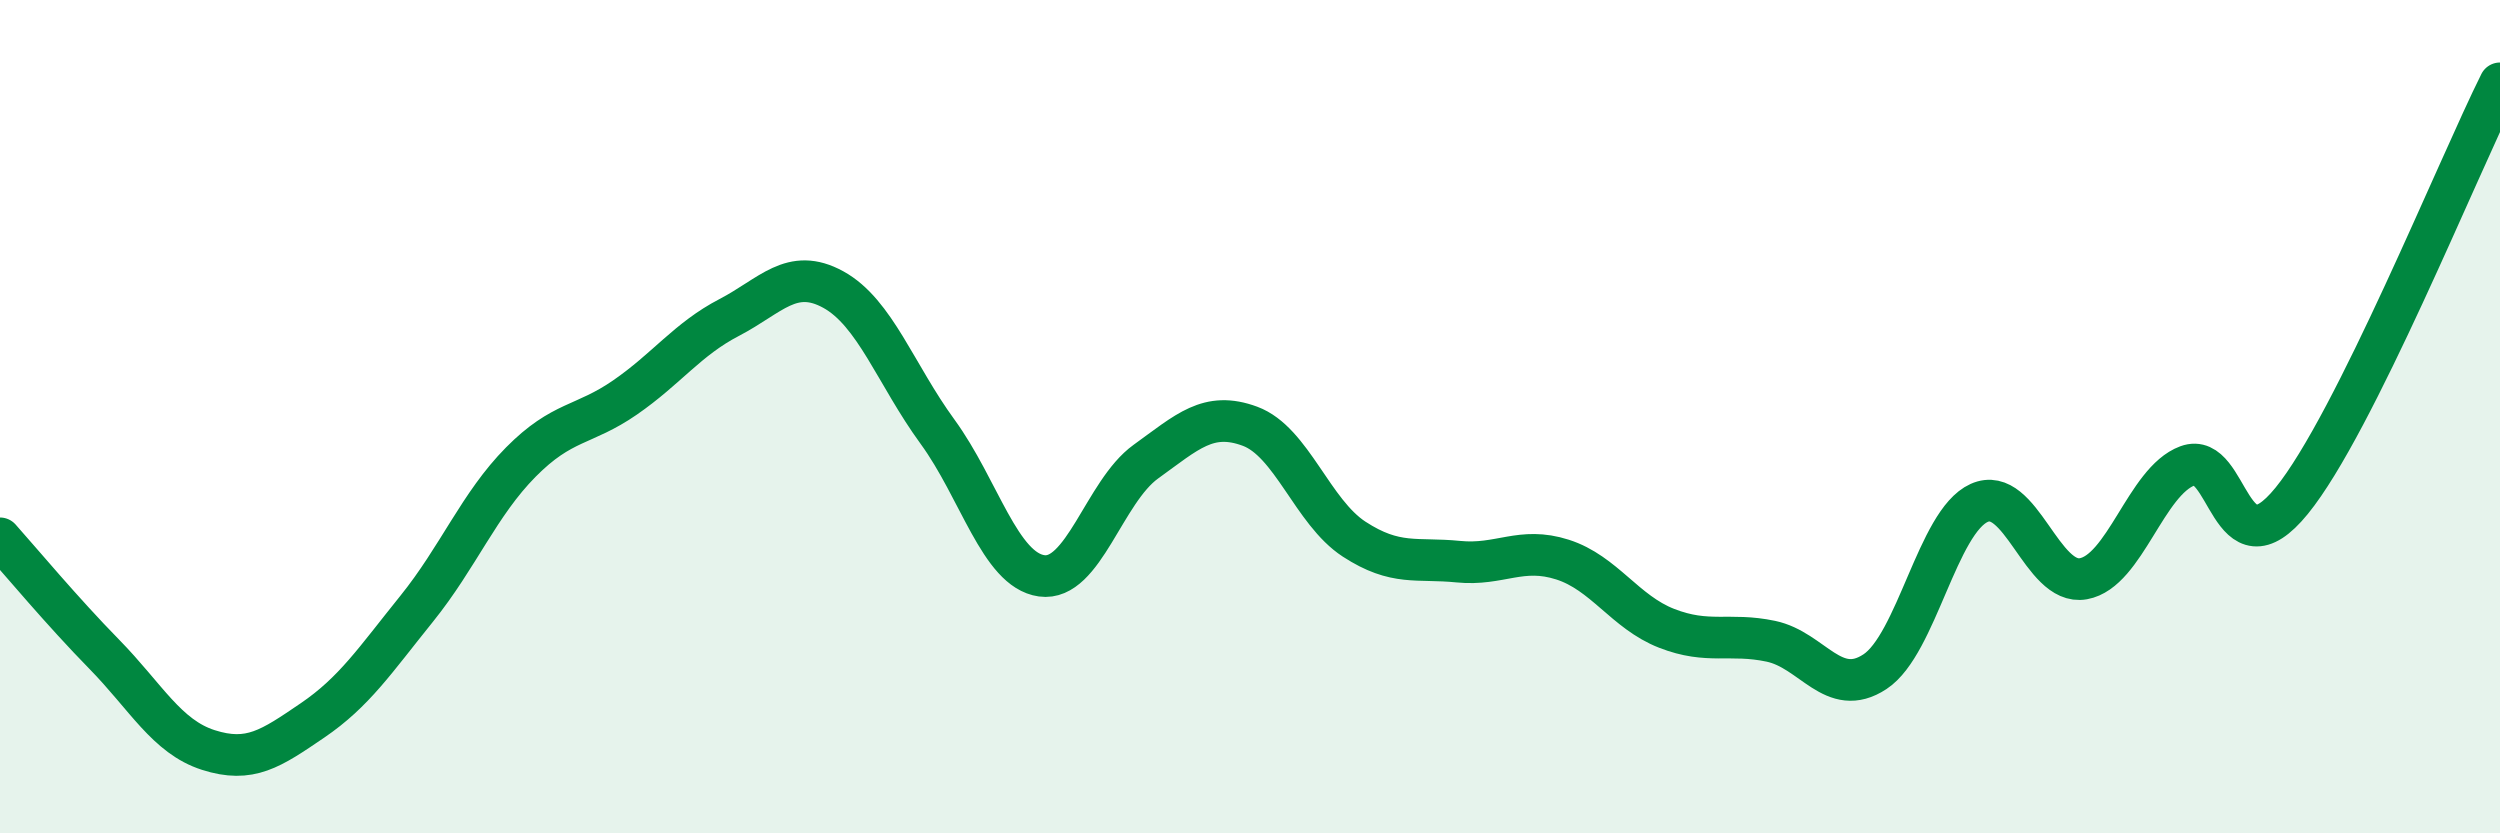
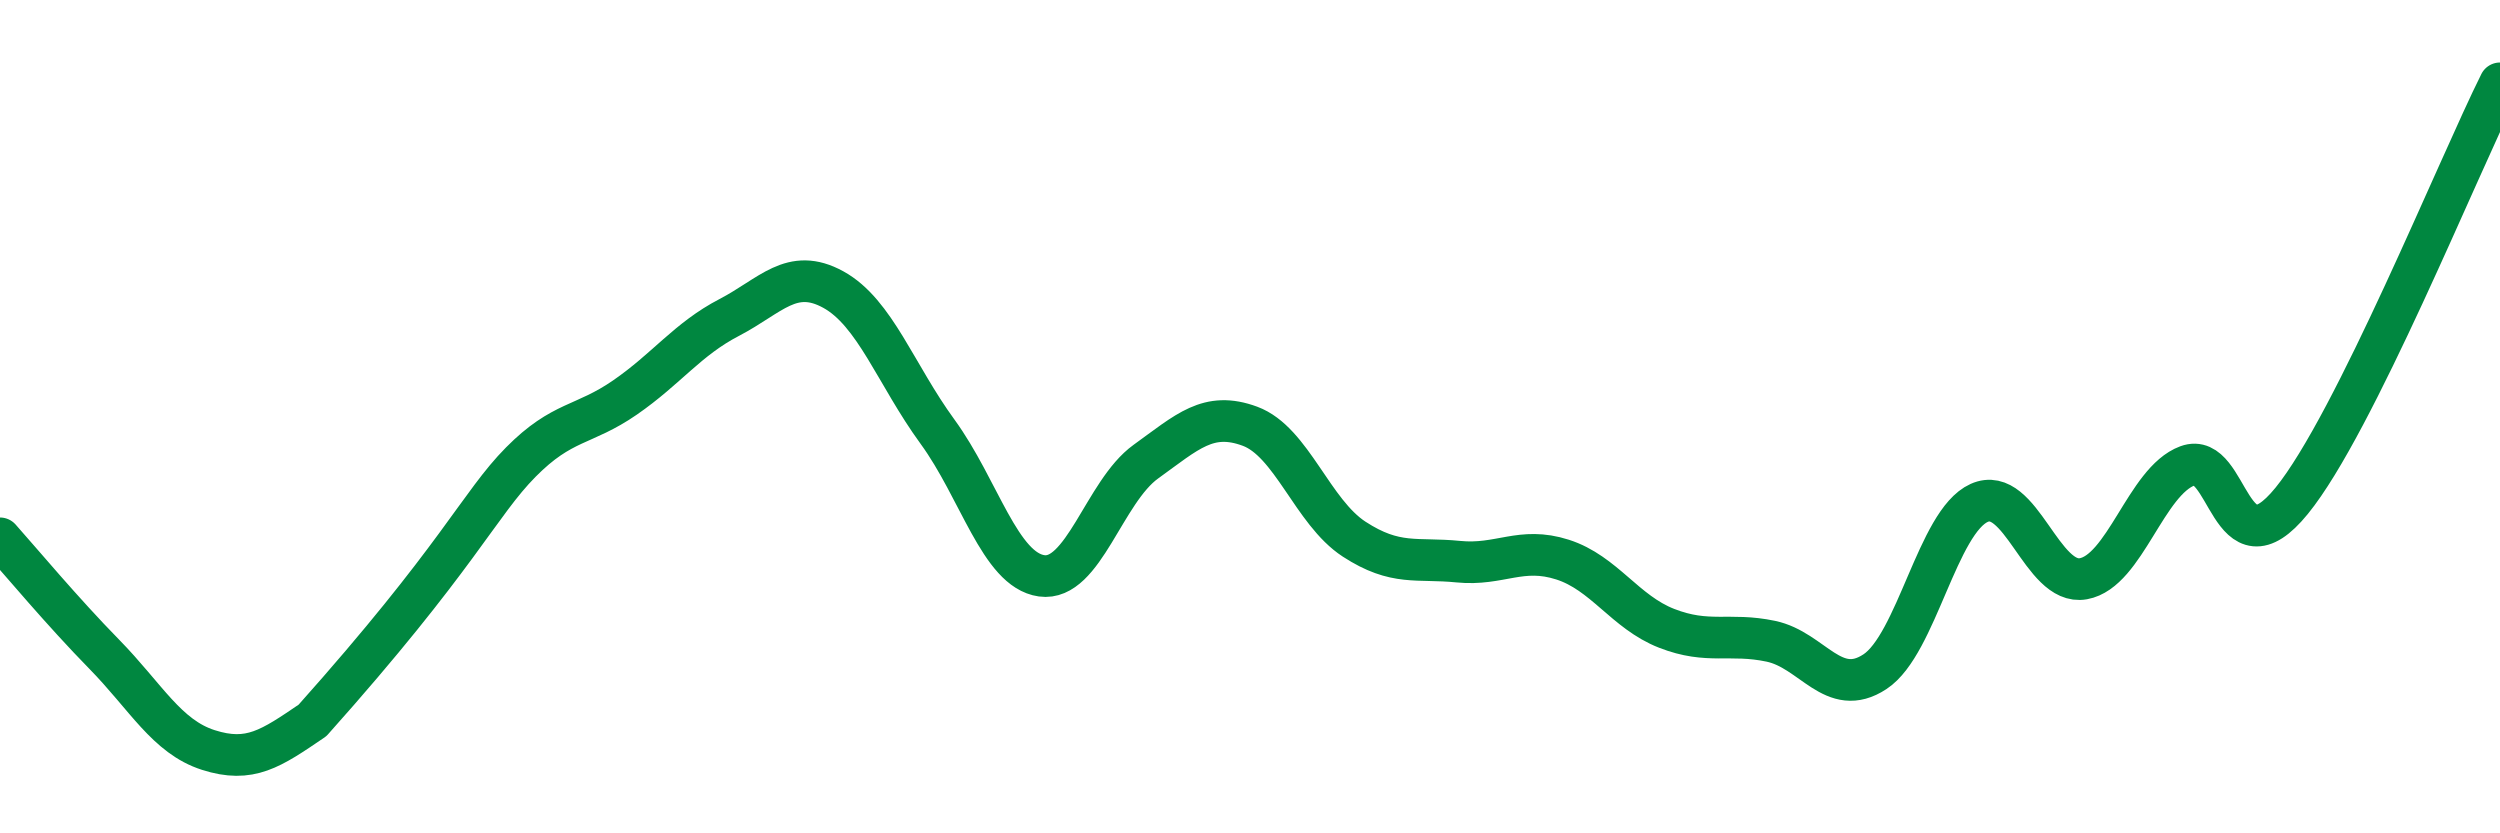
<svg xmlns="http://www.w3.org/2000/svg" width="60" height="20" viewBox="0 0 60 20">
-   <path d="M 0,12.92 C 0.5,13.48 1.5,14.68 2.5,15.7 C 3.5,16.72 4,17.68 5,18 C 6,18.32 6.5,17.97 7.5,17.29 C 8.5,16.61 9,15.85 10,14.61 C 11,13.37 11.5,12.1 12.5,11.09 C 13.5,10.08 14,10.23 15,9.54 C 16,8.85 16.5,8.14 17.5,7.62 C 18.5,7.1 19,6.4 20,6.95 C 21,7.5 21.5,8.99 22.5,10.36 C 23.5,11.73 24,13.68 25,13.82 C 26,13.96 26.5,11.8 27.5,11.08 C 28.5,10.36 29,9.86 30,10.23 C 31,10.6 31.5,12.29 32.5,12.94 C 33.5,13.59 34,13.38 35,13.48 C 36,13.58 36.5,13.11 37.5,13.43 C 38.5,13.75 39,14.69 40,15.08 C 41,15.47 41.5,15.18 42.5,15.39 C 43.5,15.6 44,16.78 45,16.12 C 46,15.46 46.5,12.52 47.5,12.07 C 48.5,11.62 49,14.07 50,13.89 C 51,13.71 51.5,11.55 52.5,11.18 C 53.5,10.81 53.5,13.86 55,12.02 C 56.5,10.18 59,4 60,2L60 20L0 20Z" fill="#008740" opacity="0.1" stroke-linecap="round" stroke-linejoin="round" />
-   <path d="M 0,12.92 C 0.5,13.48 1.5,14.68 2.5,15.7 C 3.5,16.72 4,17.68 5,18 C 6,18.32 6.5,17.97 7.5,17.29 C 8.5,16.61 9,15.85 10,14.61 C 11,13.37 11.5,12.1 12.5,11.09 C 13.5,10.08 14,10.23 15,9.54 C 16,8.85 16.5,8.14 17.5,7.62 C 18.5,7.1 19,6.4 20,6.95 C 21,7.5 21.5,8.99 22.5,10.36 C 23.5,11.73 24,13.68 25,13.82 C 26,13.96 26.5,11.8 27.5,11.08 C 28.5,10.36 29,9.86 30,10.23 C 31,10.6 31.5,12.29 32.5,12.94 C 33.5,13.59 34,13.38 35,13.48 C 36,13.58 36.5,13.11 37.5,13.43 C 38.5,13.75 39,14.69 40,15.08 C 41,15.47 41.5,15.18 42.5,15.39 C 43.5,15.6 44,16.78 45,16.12 C 46,15.46 46.5,12.52 47.5,12.07 C 48.5,11.62 49,14.07 50,13.89 C 51,13.71 51.5,11.55 52.5,11.18 C 53.5,10.81 53.5,13.86 55,12.02 C 56.5,10.18 59,4 60,2" stroke="#008740" stroke-width="1" fill="none" stroke-linecap="round" stroke-linejoin="round" />
+   <path d="M 0,12.92 C 0.5,13.48 1.5,14.68 2.5,15.7 C 3.5,16.72 4,17.68 5,18 C 6,18.32 6.5,17.97 7.5,17.29 C 11,13.37 11.5,12.1 12.5,11.09 C 13.5,10.08 14,10.23 15,9.54 C 16,8.85 16.5,8.14 17.5,7.62 C 18.5,7.1 19,6.4 20,6.95 C 21,7.5 21.5,8.99 22.5,10.36 C 23.5,11.73 24,13.68 25,13.82 C 26,13.96 26.5,11.8 27.5,11.08 C 28.5,10.36 29,9.86 30,10.23 C 31,10.6 31.5,12.29 32.5,12.94 C 33.5,13.59 34,13.38 35,13.48 C 36,13.58 36.5,13.11 37.5,13.43 C 38.5,13.75 39,14.69 40,15.08 C 41,15.47 41.5,15.18 42.5,15.39 C 43.5,15.6 44,16.78 45,16.12 C 46,15.46 46.5,12.52 47.5,12.07 C 48.5,11.62 49,14.07 50,13.89 C 51,13.71 51.5,11.55 52.5,11.18 C 53.5,10.81 53.5,13.86 55,12.02 C 56.5,10.18 59,4 60,2" stroke="#008740" stroke-width="1" fill="none" stroke-linecap="round" stroke-linejoin="round" />
</svg>